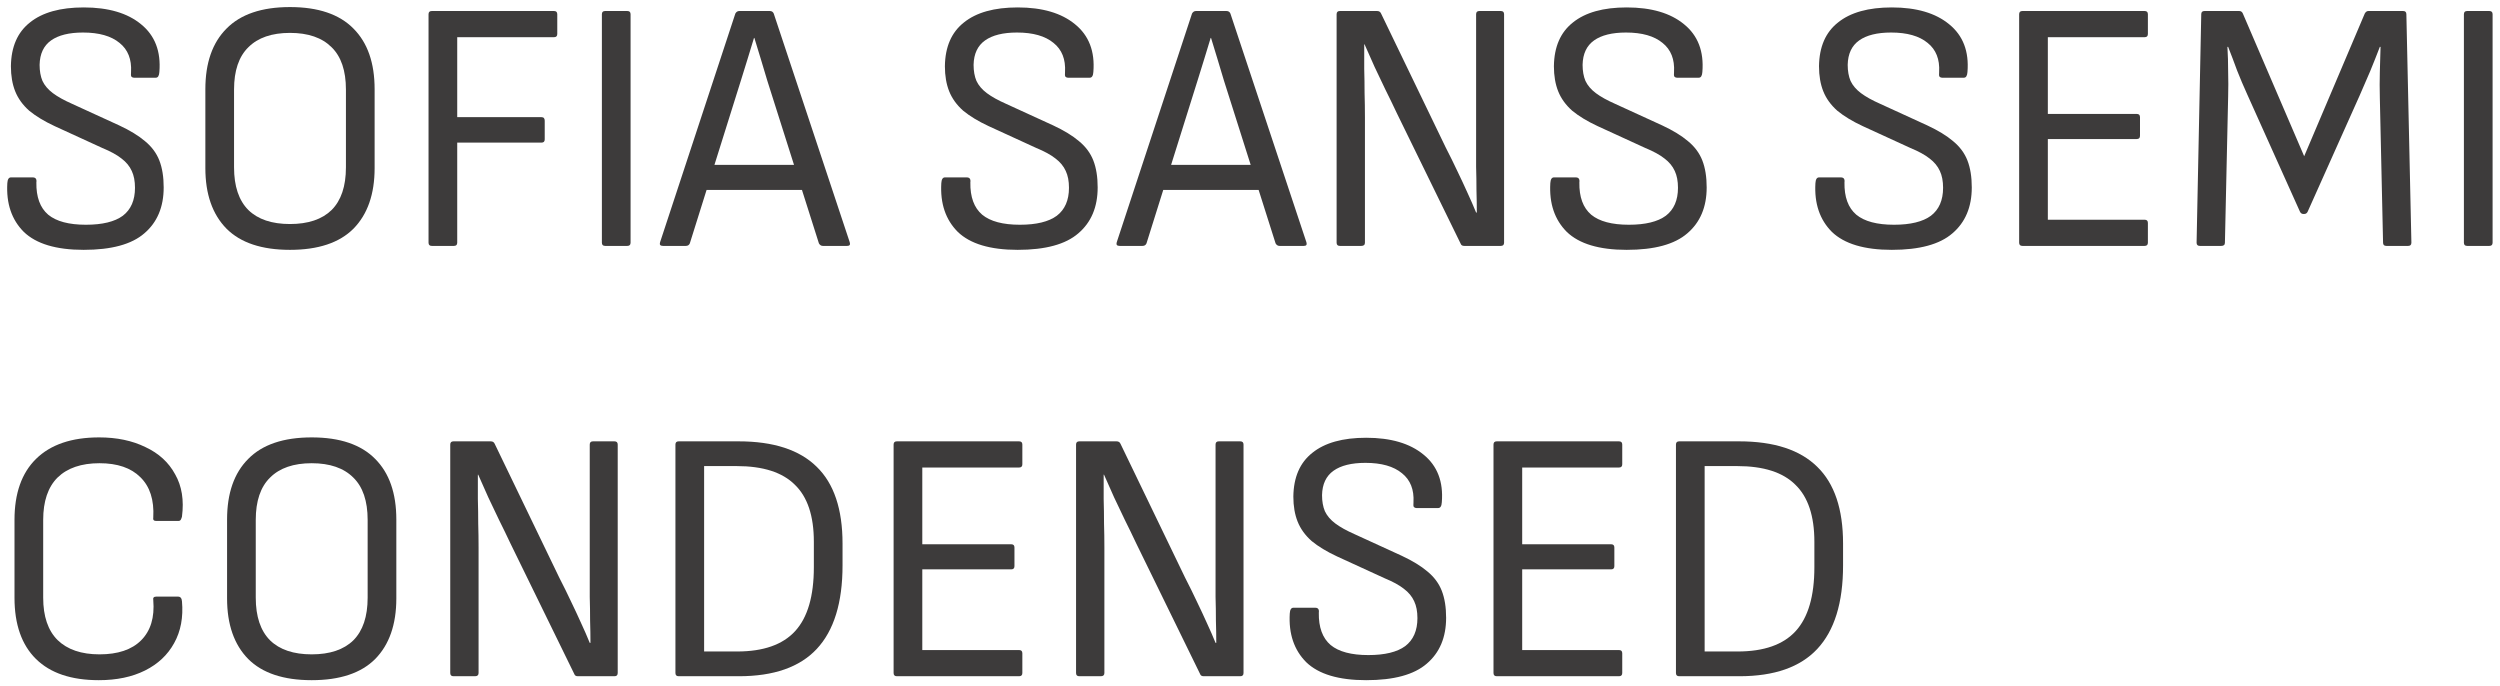
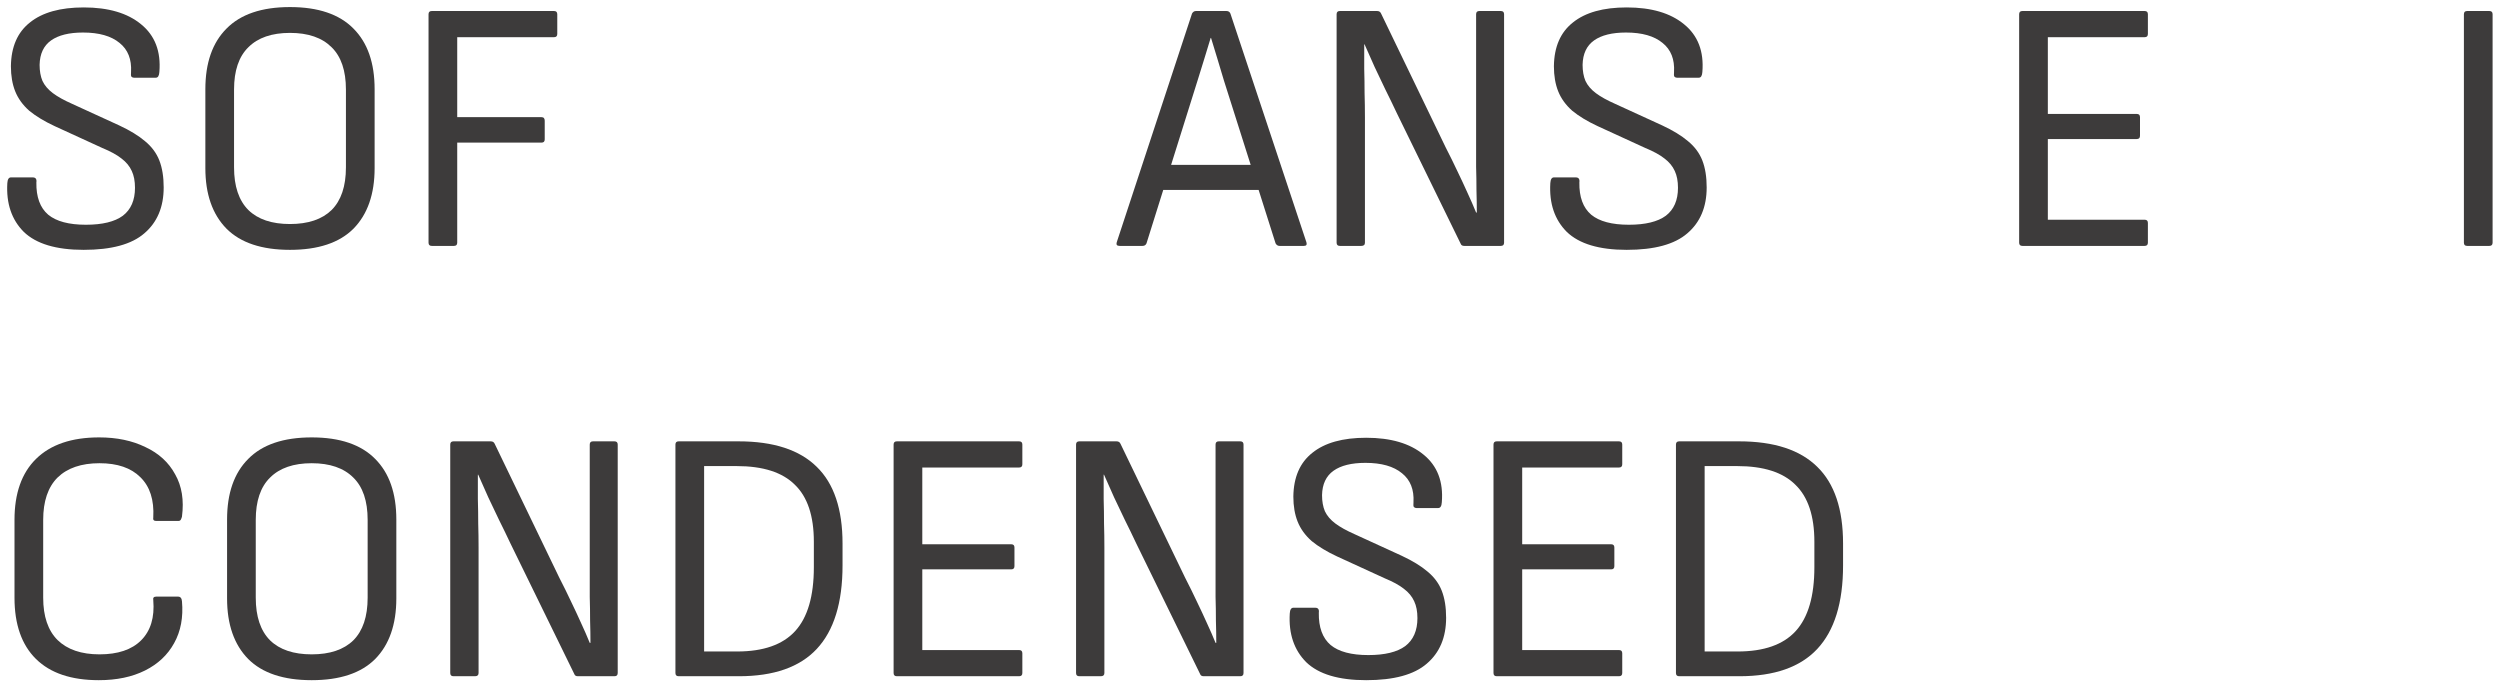
<svg xmlns="http://www.w3.org/2000/svg" width="244" height="67" viewBox="0 0 244 67" fill="none">
  <path d="M8.17 24.385C5.487 24.385 3.538 23.802 2.325 22.635C1.135 21.445 0.598 19.858 0.715 17.875C0.738 17.502 0.855 17.315 1.065 17.315H3.2C3.48 17.315 3.597 17.478 3.55 17.805C3.527 19.228 3.912 20.278 4.705 20.955C5.498 21.608 6.723 21.935 8.38 21.935C9.99 21.935 11.191 21.643 11.985 21.06C12.778 20.453 13.175 19.543 13.175 18.33C13.175 17.677 13.07 17.128 12.86 16.685C12.65 16.218 12.312 15.81 11.845 15.46C11.402 15.11 10.783 14.772 9.99 14.445L5.335 12.31C4.332 11.843 3.503 11.342 2.85 10.805C2.22 10.245 1.765 9.615 1.485 8.915C1.205 8.215 1.065 7.398 1.065 6.465C1.088 4.575 1.707 3.152 2.92 2.195C4.133 1.215 5.883 0.725 8.17 0.725C10.573 0.725 12.44 1.273 13.77 2.37C15.123 3.467 15.718 5.018 15.555 7.025C15.531 7.398 15.415 7.585 15.205 7.585H13.07C12.976 7.585 12.895 7.55 12.825 7.48C12.778 7.41 12.767 7.258 12.79 7.025C12.86 5.788 12.486 4.843 11.67 4.19C10.853 3.513 9.663 3.175 8.1 3.175C6.747 3.175 5.708 3.432 4.985 3.945C4.262 4.458 3.888 5.252 3.865 6.325C3.865 6.932 3.958 7.457 4.145 7.9C4.355 8.343 4.693 8.74 5.16 9.09C5.627 9.44 6.257 9.79 7.05 10.14L11.635 12.24C12.685 12.73 13.525 13.243 14.155 13.78C14.808 14.317 15.275 14.947 15.555 15.67C15.835 16.393 15.975 17.268 15.975 18.295C15.975 20.208 15.345 21.702 14.085 22.775C12.848 23.848 10.877 24.385 8.17 24.385Z" fill="#3D3B3B" />
  <path d="M28.303 24.385C25.549 24.385 23.484 23.697 22.108 22.32C20.731 20.92 20.043 18.948 20.043 16.405V8.705C20.043 6.138 20.731 4.167 22.108 2.79C23.484 1.39 25.549 0.69 28.303 0.69C31.056 0.69 33.121 1.39 34.498 2.79C35.874 4.167 36.563 6.138 36.563 8.705V16.405C36.563 18.948 35.874 20.92 34.498 22.32C33.121 23.697 31.056 24.385 28.303 24.385ZM28.303 21.865C30.076 21.865 31.429 21.41 32.363 20.5C33.296 19.567 33.763 18.178 33.763 16.335V8.74C33.763 6.897 33.296 5.52 32.363 4.61C31.429 3.677 30.076 3.21 28.303 3.21C26.529 3.21 25.176 3.677 24.243 4.61C23.309 5.52 22.843 6.897 22.843 8.74V16.335C22.843 18.178 23.309 19.567 24.243 20.5C25.176 21.41 26.529 21.865 28.303 21.865Z" fill="#3D3B3B" />
  <path d="M42.14 24C41.93 24 41.825 23.895 41.825 23.685V1.39C41.825 1.18 41.93 1.075 42.14 1.075H54.075C54.285 1.075 54.39 1.18 54.39 1.39V3.315C54.39 3.525 54.285 3.63 54.075 3.63H44.625V11.435H52.85C53.06 11.435 53.165 11.552 53.165 11.785V13.605C53.165 13.815 53.06 13.92 52.85 13.92H44.625V23.685C44.625 23.895 44.52 24 44.31 24H42.14Z" fill="#3D3B3B" />
-   <path d="M59.059 24C58.849 24 58.744 23.895 58.744 23.685V1.39C58.744 1.18 58.849 1.075 59.059 1.075H61.229C61.439 1.075 61.544 1.18 61.544 1.39V23.685C61.544 23.895 61.439 24 61.229 24H59.059Z" fill="#3D3B3B" />
-   <path d="M64.701 24C64.445 24 64.351 23.883 64.421 23.65L71.771 1.32C71.865 1.157 71.993 1.075 72.156 1.075H75.131C75.318 1.075 75.446 1.157 75.516 1.32L82.936 23.65C83.006 23.883 82.925 24 82.691 24H80.311C80.148 24 80.02 23.918 79.926 23.755L74.886 7.865C74.676 7.165 74.466 6.465 74.256 5.765C74.046 5.065 73.836 4.377 73.626 3.7H73.591C73.381 4.377 73.171 5.065 72.961 5.765C72.751 6.442 72.541 7.118 72.331 7.795L67.326 23.755C67.256 23.918 67.128 24 66.941 24H64.701ZM68.446 18.54L69.111 16.09H78.106L78.771 18.54H68.446Z" fill="#3D3B3B" />
-   <path d="M99.327 24.385C96.644 24.385 94.695 23.802 93.482 22.635C92.292 21.445 91.755 19.858 91.872 17.875C91.895 17.502 92.012 17.315 92.222 17.315H94.357C94.637 17.315 94.754 17.478 94.707 17.805C94.684 19.228 95.069 20.278 95.862 20.955C96.655 21.608 97.88 21.935 99.537 21.935C101.147 21.935 102.349 21.643 103.142 21.06C103.935 20.453 104.332 19.543 104.332 18.33C104.332 17.677 104.227 17.128 104.017 16.685C103.807 16.218 103.469 15.81 103.002 15.46C102.559 15.11 101.94 14.772 101.147 14.445L96.492 12.31C95.489 11.843 94.66 11.342 94.007 10.805C93.377 10.245 92.922 9.615 92.642 8.915C92.362 8.215 92.222 7.398 92.222 6.465C92.245 4.575 92.864 3.152 94.077 2.195C95.29 1.215 97.04 0.725 99.327 0.725C101.73 0.725 103.597 1.273 104.927 2.37C106.28 3.467 106.875 5.018 106.712 7.025C106.689 7.398 106.572 7.585 106.362 7.585H104.227C104.134 7.585 104.052 7.55 103.982 7.48C103.935 7.41 103.924 7.258 103.947 7.025C104.017 5.788 103.644 4.843 102.827 4.19C102.01 3.513 100.82 3.175 99.257 3.175C97.904 3.175 96.865 3.432 96.142 3.945C95.419 4.458 95.045 5.252 95.022 6.325C95.022 6.932 95.115 7.457 95.302 7.9C95.512 8.343 95.85 8.74 96.317 9.09C96.784 9.44 97.414 9.79 98.207 10.14L102.792 12.24C103.842 12.73 104.682 13.243 105.312 13.78C105.965 14.317 106.432 14.947 106.712 15.67C106.992 16.393 107.132 17.268 107.132 18.295C107.132 20.208 106.502 21.702 105.242 22.775C104.005 23.848 102.034 24.385 99.327 24.385Z" fill="#3D3B3B" />
  <path d="M109.272 24C109.015 24 108.922 23.883 108.992 23.65L116.342 1.32C116.435 1.157 116.563 1.075 116.727 1.075H119.702C119.888 1.075 120.017 1.157 120.087 1.32L127.507 23.65C127.577 23.883 127.495 24 127.262 24H124.882C124.718 24 124.59 23.918 124.497 23.755L119.457 7.865C119.247 7.165 119.037 6.465 118.827 5.765C118.617 5.065 118.407 4.377 118.197 3.7H118.162C117.952 4.377 117.742 5.065 117.532 5.765C117.322 6.442 117.112 7.118 116.902 7.795L111.897 23.755C111.827 23.918 111.698 24 111.512 24H109.272ZM113.017 18.54L113.682 16.09H122.677L123.342 18.54H113.017Z" fill="#3D3B3B" />
  <path d="M130.768 24C130.558 24 130.453 23.895 130.453 23.685V1.39C130.453 1.18 130.558 1.075 130.768 1.075H134.408C134.595 1.075 134.723 1.157 134.793 1.32L141.093 14.375C141.513 15.192 141.898 15.973 142.248 16.72C142.598 17.443 142.925 18.143 143.228 18.82C143.531 19.473 143.811 20.115 144.068 20.745H144.138C144.138 20.068 144.126 19.345 144.103 18.575C144.103 17.805 144.091 17.035 144.068 16.265C144.068 15.495 144.068 14.772 144.068 14.095V1.39C144.068 1.18 144.173 1.075 144.383 1.075H146.483C146.693 1.075 146.798 1.18 146.798 1.39V23.685C146.798 23.895 146.693 24 146.483 24H142.913C142.726 24 142.61 23.93 142.563 23.79L136.333 11.05C135.96 10.257 135.586 9.487 135.213 8.74C134.863 7.993 134.513 7.258 134.163 6.535C133.836 5.788 133.51 5.053 133.183 4.33H133.148C133.148 5.123 133.148 5.917 133.148 6.71C133.171 7.503 133.183 8.297 133.183 9.09C133.206 9.86 133.218 10.653 133.218 11.47V23.685C133.218 23.895 133.101 24 132.868 24H130.768Z" fill="#3D3B3B" />
  <path d="M158.766 24.385C156.082 24.385 154.134 23.802 152.921 22.635C151.731 21.445 151.194 19.858 151.311 17.875C151.334 17.502 151.451 17.315 151.661 17.315H153.796C154.076 17.315 154.192 17.478 154.146 17.805C154.122 19.228 154.507 20.278 155.301 20.955C156.094 21.608 157.319 21.935 158.976 21.935C160.586 21.935 161.787 21.643 162.581 21.06C163.374 20.453 163.771 19.543 163.771 18.33C163.771 17.677 163.666 17.128 163.456 16.685C163.246 16.218 162.907 15.81 162.441 15.46C161.997 15.11 161.379 14.772 160.586 14.445L155.931 12.31C154.927 11.843 154.099 11.342 153.446 10.805C152.816 10.245 152.361 9.615 152.081 8.915C151.801 8.215 151.661 7.398 151.661 6.465C151.684 4.575 152.302 3.152 153.516 2.195C154.729 1.215 156.479 0.725 158.766 0.725C161.169 0.725 163.036 1.273 164.366 2.37C165.719 3.467 166.314 5.018 166.151 7.025C166.127 7.398 166.011 7.585 165.801 7.585H163.666C163.572 7.585 163.491 7.55 163.421 7.48C163.374 7.41 163.362 7.258 163.386 7.025C163.456 5.788 163.082 4.843 162.266 4.19C161.449 3.513 160.259 3.175 158.696 3.175C157.342 3.175 156.304 3.432 155.581 3.945C154.857 4.458 154.484 5.252 154.461 6.325C154.461 6.932 154.554 7.457 154.741 7.9C154.951 8.343 155.289 8.74 155.756 9.09C156.222 9.44 156.852 9.79 157.646 10.14L162.231 12.24C163.281 12.73 164.121 13.243 164.751 13.78C165.404 14.317 165.871 14.947 166.151 15.67C166.431 16.393 166.571 17.268 166.571 18.295C166.571 20.208 165.941 21.702 164.681 22.775C163.444 23.848 161.472 24.385 158.766 24.385Z" fill="#3D3B3B" />
-   <path d="M184.64 24.385C181.956 24.385 180.008 23.802 178.795 22.635C177.605 21.445 177.068 19.858 177.185 17.875C177.208 17.502 177.325 17.315 177.535 17.315H179.67C179.95 17.315 180.066 17.478 180.02 17.805C179.996 19.228 180.381 20.278 181.175 20.955C181.968 21.608 183.193 21.935 184.85 21.935C186.46 21.935 187.661 21.643 188.455 21.06C189.248 20.453 189.645 19.543 189.645 18.33C189.645 17.677 189.54 17.128 189.33 16.685C189.12 16.218 188.781 15.81 188.315 15.46C187.871 15.11 187.253 14.772 186.46 14.445L181.805 12.31C180.801 11.843 179.973 11.342 179.32 10.805C178.69 10.245 178.235 9.615 177.955 8.915C177.675 8.215 177.535 7.398 177.535 6.465C177.558 4.575 178.176 3.152 179.39 2.195C180.603 1.215 182.353 0.725 184.64 0.725C187.043 0.725 188.91 1.273 190.24 2.37C191.593 3.467 192.188 5.018 192.025 7.025C192.001 7.398 191.885 7.585 191.675 7.585H189.54C189.446 7.585 189.365 7.55 189.295 7.48C189.248 7.41 189.236 7.258 189.26 7.025C189.33 5.788 188.956 4.843 188.14 4.19C187.323 3.513 186.133 3.175 184.57 3.175C183.216 3.175 182.178 3.432 181.455 3.945C180.731 4.458 180.358 5.252 180.335 6.325C180.335 6.932 180.428 7.457 180.615 7.9C180.825 8.343 181.163 8.74 181.63 9.09C182.096 9.44 182.726 9.79 183.52 10.14L188.105 12.24C189.155 12.73 189.995 13.243 190.625 13.78C191.278 14.317 191.745 14.947 192.025 15.67C192.305 16.393 192.445 17.268 192.445 18.295C192.445 20.208 191.815 21.702 190.555 22.775C189.318 23.848 187.346 24.385 184.64 24.385Z" fill="#3D3B3B" />
  <path d="M197.384 24C197.174 24 197.069 23.895 197.069 23.685V1.39C197.069 1.18 197.174 1.075 197.384 1.075H209.319C209.529 1.075 209.634 1.18 209.634 1.39V3.315C209.634 3.525 209.529 3.63 209.319 3.63H199.869V11.12H208.549C208.759 11.12 208.864 11.225 208.864 11.435V13.255C208.864 13.465 208.759 13.57 208.549 13.57H199.869V21.445H209.319C209.529 21.445 209.634 21.55 209.634 21.76V23.685C209.634 23.895 209.529 24 209.319 24H197.384Z" fill="#3D3B3B" />
-   <path d="M214.702 24C214.492 24 214.387 23.895 214.387 23.685L214.842 1.39C214.842 1.18 214.947 1.075 215.157 1.075H218.552C218.715 1.075 218.832 1.157 218.902 1.32L224.887 15.25L230.802 1.32C230.895 1.157 231.012 1.075 231.152 1.075H234.547C234.757 1.075 234.862 1.18 234.862 1.39L235.352 23.685C235.352 23.895 235.247 24 235.037 24H232.902C232.692 24 232.587 23.895 232.587 23.685L232.272 9.545C232.249 8.682 232.249 7.842 232.272 7.025C232.295 6.185 232.319 5.368 232.342 4.575H232.272C231.969 5.368 231.654 6.162 231.327 6.955C231 7.725 230.662 8.507 230.312 9.3L225.237 20.64C225.167 20.803 225.05 20.885 224.887 20.885H224.817C224.654 20.885 224.537 20.803 224.467 20.64L219.322 9.195C218.972 8.425 218.645 7.655 218.342 6.885C218.062 6.115 217.77 5.345 217.467 4.575H217.397C217.444 5.368 217.467 6.173 217.467 6.99C217.49 7.807 217.49 8.623 217.467 9.44L217.152 23.685C217.152 23.895 217.035 24 216.802 24H214.702Z" fill="#3D3B3B" />
  <path d="M240.792 24C240.582 24 240.477 23.895 240.477 23.685V1.39C240.477 1.18 240.582 1.075 240.792 1.075H242.962C243.172 1.075 243.277 1.18 243.277 1.39V23.685C243.277 23.895 243.172 24 242.962 24H240.792Z" fill="#3D3B3B" />
  <path d="M9.64 66.385C6.957 66.385 4.915 65.697 3.515 64.32C2.115 62.943 1.415 60.948 1.415 58.335V50.74C1.415 48.15 2.115 46.167 3.515 44.79C4.938 43.39 6.992 42.69 9.675 42.69C11.402 42.69 12.906 43.005 14.19 43.635C15.496 44.242 16.465 45.128 17.095 46.295C17.748 47.438 17.97 48.815 17.76 50.425C17.736 50.518 17.701 50.612 17.655 50.705C17.608 50.798 17.526 50.845 17.41 50.845H15.24C15.007 50.845 14.913 50.728 14.96 50.495C15.053 48.792 14.633 47.485 13.7 46.575C12.79 45.665 11.46 45.21 9.71 45.21C7.937 45.21 6.572 45.677 5.615 46.61C4.682 47.543 4.215 48.92 4.215 50.74V58.335C4.215 60.155 4.682 61.532 5.615 62.465C6.572 63.398 7.937 63.865 9.71 63.865C11.507 63.865 12.86 63.41 13.77 62.5C14.703 61.567 15.1 60.26 14.96 58.58C14.913 58.347 15.007 58.23 15.24 58.23H17.375C17.608 58.23 17.736 58.382 17.76 58.685C17.9 60.248 17.643 61.613 16.99 62.78C16.36 63.923 15.415 64.81 14.155 65.44C12.895 66.07 11.39 66.385 9.64 66.385Z" fill="#3D3B3B" />
  <path d="M30.422 66.385C27.669 66.385 25.604 65.697 24.227 64.32C22.85 62.92 22.162 60.948 22.162 58.405V50.705C22.162 48.138 22.85 46.167 24.227 44.79C25.604 43.39 27.669 42.69 30.422 42.69C33.175 42.69 35.24 43.39 36.617 44.79C37.994 46.167 38.682 48.138 38.682 50.705V58.405C38.682 60.948 37.994 62.92 36.617 64.32C35.24 65.697 33.175 66.385 30.422 66.385ZM30.422 63.865C32.195 63.865 33.549 63.41 34.482 62.5C35.415 61.567 35.882 60.178 35.882 58.335V50.74C35.882 48.897 35.415 47.52 34.482 46.61C33.549 45.677 32.195 45.21 30.422 45.21C28.649 45.21 27.295 45.677 26.362 46.61C25.429 47.52 24.962 48.897 24.962 50.74V58.335C24.962 60.178 25.429 61.567 26.362 62.5C27.295 63.41 28.649 63.865 30.422 63.865Z" fill="#3D3B3B" />
  <path d="M44.259 66C44.049 66 43.944 65.895 43.944 65.685V43.39C43.944 43.18 44.049 43.075 44.259 43.075H47.899C48.086 43.075 48.214 43.157 48.284 43.32L54.584 56.375C55.004 57.192 55.389 57.973 55.739 58.72C56.089 59.443 56.416 60.143 56.719 60.82C57.023 61.473 57.303 62.115 57.559 62.745H57.629C57.629 62.068 57.618 61.345 57.594 60.575C57.594 59.805 57.583 59.035 57.559 58.265C57.559 57.495 57.559 56.772 57.559 56.095V43.39C57.559 43.18 57.664 43.075 57.874 43.075H59.974C60.184 43.075 60.289 43.18 60.289 43.39V65.685C60.289 65.895 60.184 66 59.974 66H56.404C56.218 66 56.101 65.93 56.054 65.79L49.824 53.05C49.451 52.257 49.078 51.487 48.704 50.74C48.354 49.993 48.004 49.258 47.654 48.535C47.328 47.788 47.001 47.053 46.674 46.33H46.639C46.639 47.123 46.639 47.917 46.639 48.71C46.663 49.503 46.674 50.297 46.674 51.09C46.698 51.86 46.709 52.653 46.709 53.47V65.685C46.709 65.895 46.593 66 46.359 66H44.259Z" fill="#3D3B3B" />
  <path d="M66.237 66C66.027 66 65.922 65.895 65.922 65.685V43.39C65.922 43.18 66.027 43.075 66.237 43.075H72.082C75.488 43.075 78.032 43.903 79.712 45.56C81.392 47.193 82.232 49.69 82.232 53.05V55.185C82.232 58.825 81.392 61.543 79.712 63.34C78.055 65.113 75.523 66 72.117 66H66.237ZM68.722 63.585H71.942C74.508 63.585 76.398 62.92 77.612 61.59C78.825 60.26 79.432 58.183 79.432 55.36V52.875C79.432 50.355 78.813 48.5 77.577 47.31C76.363 46.097 74.473 45.49 71.907 45.49H68.722V63.585Z" fill="#3D3B3B" />
  <path d="M87.531 66C87.321 66 87.216 65.895 87.216 65.685V43.39C87.216 43.18 87.321 43.075 87.531 43.075H99.466C99.676 43.075 99.781 43.18 99.781 43.39V45.315C99.781 45.525 99.676 45.63 99.466 45.63H90.016V53.12H98.696C98.906 53.12 99.011 53.225 99.011 53.435V55.255C99.011 55.465 98.906 55.57 98.696 55.57H90.016V63.445H99.466C99.676 63.445 99.781 63.55 99.781 63.76V65.685C99.781 65.895 99.676 66 99.466 66H87.531Z" fill="#3D3B3B" />
  <path d="M105.338 66C105.128 66 105.023 65.895 105.023 65.685V43.39C105.023 43.18 105.128 43.075 105.338 43.075H108.978C109.165 43.075 109.293 43.157 109.363 43.32L115.663 56.375C116.083 57.192 116.468 57.973 116.818 58.72C117.168 59.443 117.495 60.143 117.798 60.82C118.102 61.473 118.382 62.115 118.638 62.745H118.708C118.708 62.068 118.697 61.345 118.673 60.575C118.673 59.805 118.662 59.035 118.638 58.265C118.638 57.495 118.638 56.772 118.638 56.095V43.39C118.638 43.18 118.743 43.075 118.953 43.075H121.053C121.263 43.075 121.368 43.18 121.368 43.39V65.685C121.368 65.895 121.263 66 121.053 66H117.483C117.297 66 117.18 65.93 117.133 65.79L110.903 53.05C110.53 52.257 110.157 51.487 109.783 50.74C109.433 49.993 109.083 49.258 108.733 48.535C108.407 47.788 108.08 47.053 107.753 46.33H107.718C107.718 47.123 107.718 47.917 107.718 48.71C107.742 49.503 107.753 50.297 107.753 51.09C107.777 51.86 107.788 52.653 107.788 53.47V65.685C107.788 65.895 107.672 66 107.438 66H105.338Z" fill="#3D3B3B" />
  <path d="M133.336 66.385C130.653 66.385 128.704 65.802 127.491 64.635C126.301 63.445 125.764 61.858 125.881 59.875C125.904 59.502 126.021 59.315 126.231 59.315H128.366C128.646 59.315 128.763 59.478 128.716 59.805C128.693 61.228 129.078 62.278 129.871 62.955C130.664 63.608 131.889 63.935 133.546 63.935C135.156 63.935 136.358 63.643 137.151 63.06C137.944 62.453 138.341 61.543 138.341 60.33C138.341 59.677 138.236 59.128 138.026 58.685C137.816 58.218 137.478 57.81 137.011 57.46C136.568 57.11 135.949 56.772 135.156 56.445L130.501 54.31C129.498 53.843 128.669 53.342 128.016 52.805C127.386 52.245 126.931 51.615 126.651 50.915C126.371 50.215 126.231 49.398 126.231 48.465C126.254 46.575 126.873 45.152 128.086 44.195C129.299 43.215 131.049 42.725 133.336 42.725C135.739 42.725 137.606 43.273 138.936 44.37C140.289 45.467 140.884 47.018 140.721 49.025C140.698 49.398 140.581 49.585 140.371 49.585H138.236C138.143 49.585 138.061 49.55 137.991 49.48C137.944 49.41 137.933 49.258 137.956 49.025C138.026 47.788 137.653 46.843 136.836 46.19C136.019 45.513 134.829 45.175 133.266 45.175C131.913 45.175 130.874 45.432 130.151 45.945C129.428 46.458 129.054 47.252 129.031 48.325C129.031 48.932 129.124 49.457 129.311 49.9C129.521 50.343 129.859 50.74 130.326 51.09C130.793 51.44 131.423 51.79 132.216 52.14L136.801 54.24C137.851 54.73 138.691 55.243 139.321 55.78C139.974 56.317 140.441 56.947 140.721 57.67C141.001 58.393 141.141 59.268 141.141 60.295C141.141 62.208 140.511 63.702 139.251 64.775C138.014 65.848 136.043 66.385 133.336 66.385Z" fill="#3D3B3B" />
  <path d="M146.081 66C145.871 66 145.766 65.895 145.766 65.685V43.39C145.766 43.18 145.871 43.075 146.081 43.075H158.016C158.226 43.075 158.331 43.18 158.331 43.39V45.315C158.331 45.525 158.226 45.63 158.016 45.63H148.566V53.12H157.246C157.456 53.12 157.561 53.225 157.561 53.435V55.255C157.561 55.465 157.456 55.57 157.246 55.57H148.566V63.445H158.016C158.226 63.445 158.331 63.55 158.331 63.76V65.685C158.331 65.895 158.226 66 158.016 66H146.081Z" fill="#3D3B3B" />
  <path d="M163.888 66C163.678 66 163.573 65.895 163.573 65.685V43.39C163.573 43.18 163.678 43.075 163.888 43.075H169.733C173.14 43.075 175.683 43.903 177.363 45.56C179.043 47.193 179.883 49.69 179.883 53.05V55.185C179.883 58.825 179.043 61.543 177.363 63.34C175.706 65.113 173.175 66 169.768 66H163.888ZM166.373 63.585H169.593C172.16 63.585 174.05 62.92 175.263 61.59C176.476 60.26 177.083 58.183 177.083 55.36V52.875C177.083 50.355 176.465 48.5 175.228 47.31C174.015 46.097 172.125 45.49 169.558 45.49H166.373V63.585Z" fill="#3D3B3B" />
</svg>